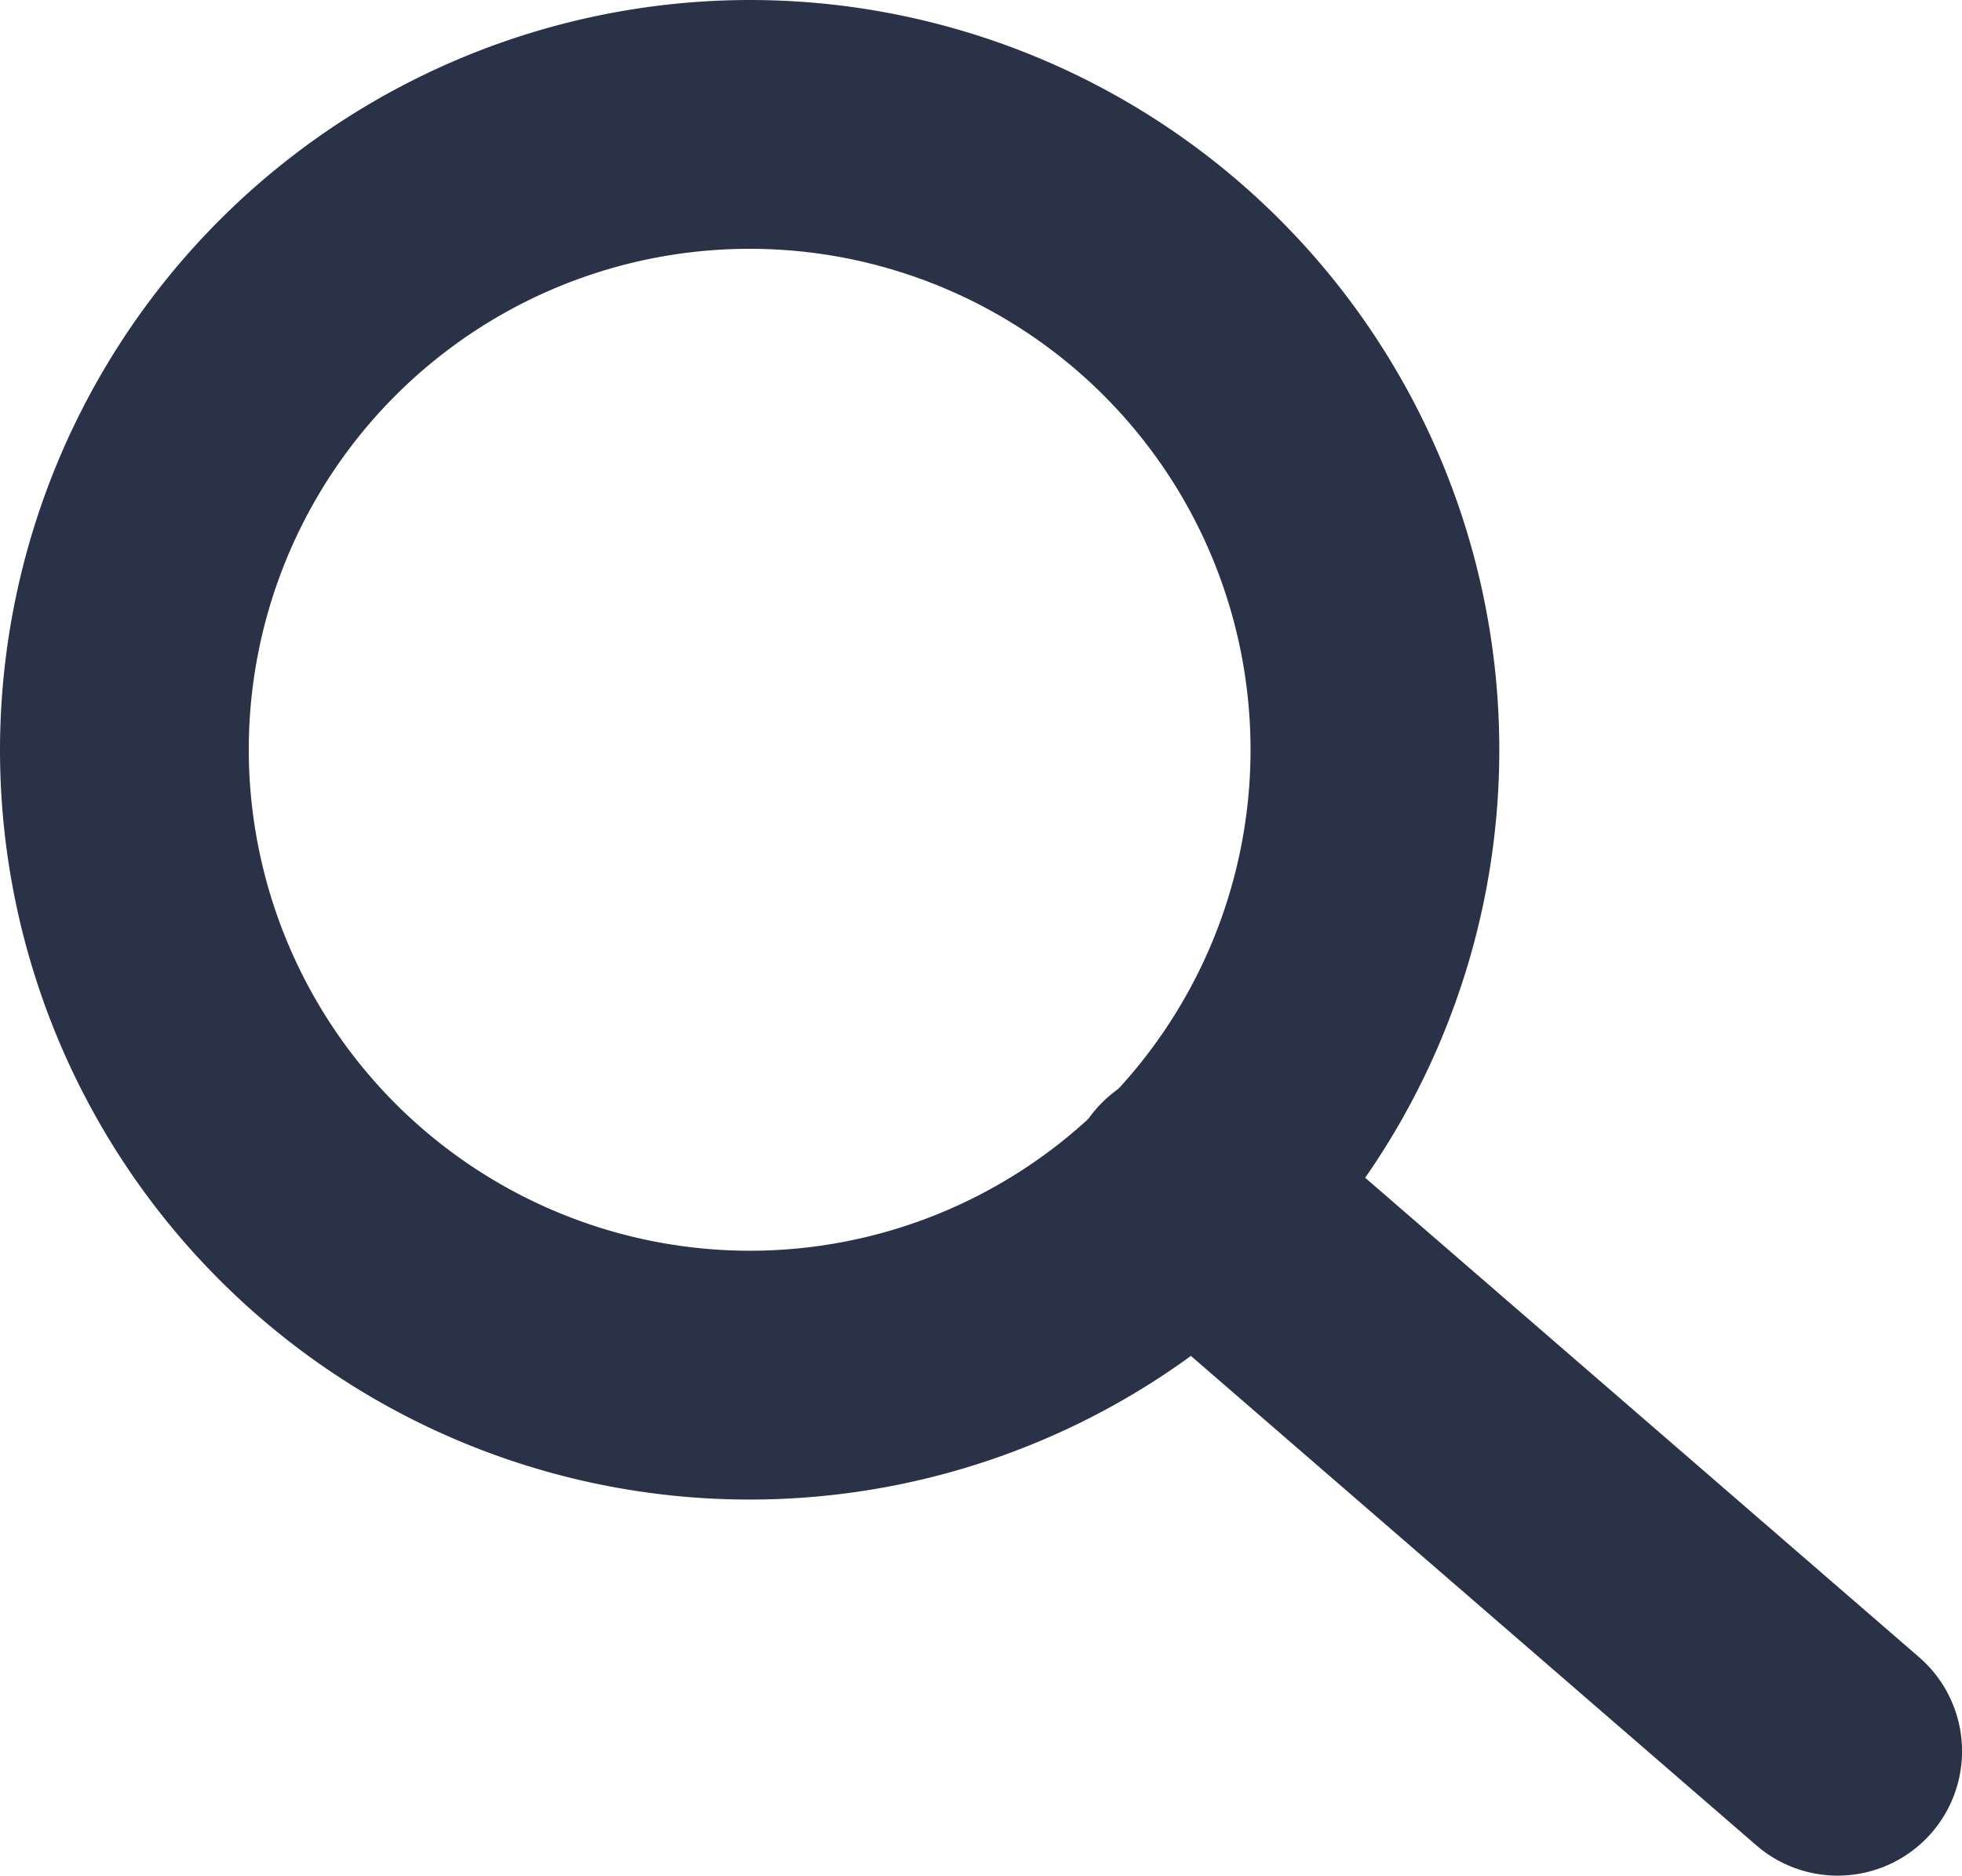
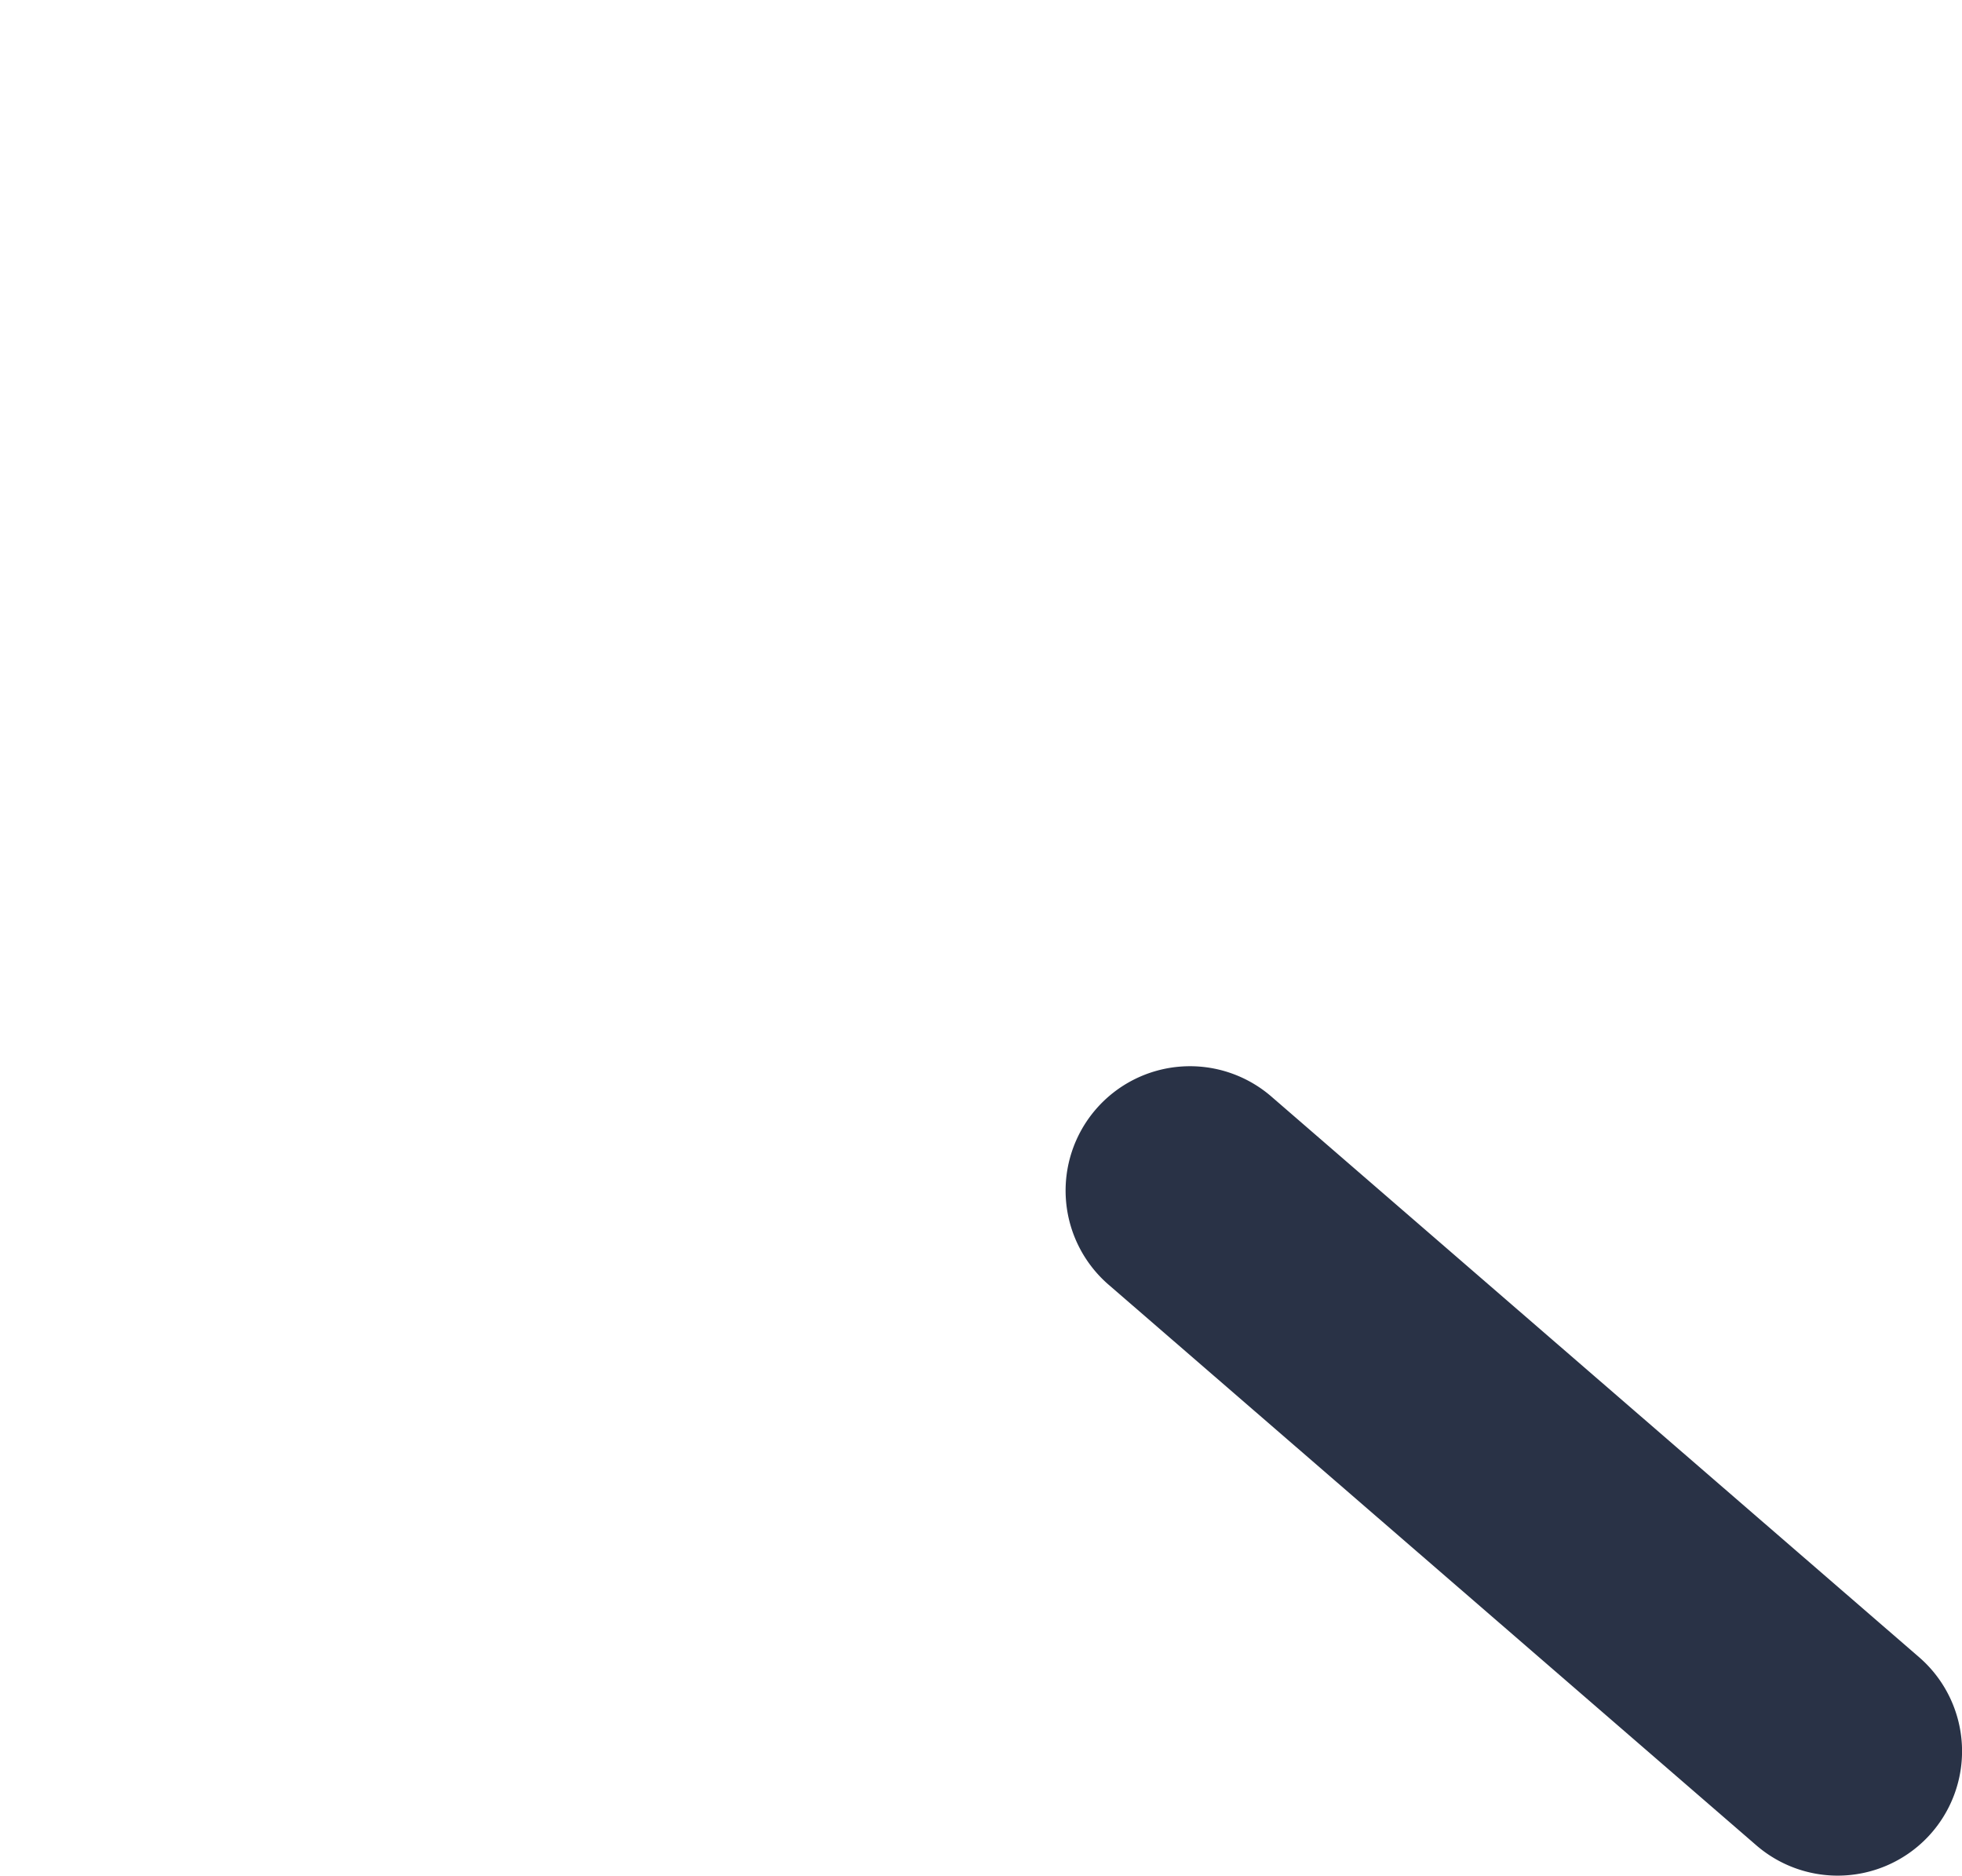
<svg xmlns="http://www.w3.org/2000/svg" width="15.774" height="15.077" viewBox="0 0 15.774 15.077">
  <g id="グループ_9364" data-name="グループ 9364" transform="translate(-1126.961 -54.115)">
-     <path id="パス_1994" data-name="パス 1994" d="M9.527,3.5A6.027,6.027,0,1,1,3.5,9.527,6.034,6.034,0,0,1,9.527,3.5Zm0,10.054A4.027,4.027,0,1,0,5.5,9.527,4.032,4.032,0,0,0,9.527,13.554Z" transform="translate(1123.461 50.615)" fill="#293246" />
    <path id="パス_1995" data-name="パス 1995" d="M30.172,30.475a1,1,0,0,1-.654-.244l-5.2-4.5a1,1,0,1,1,1.309-1.512l5.2,4.5a1,1,0,0,1-.655,1.756Z" transform="translate(1111.563 38.717)" fill="#293246" />
  </g>
</svg>